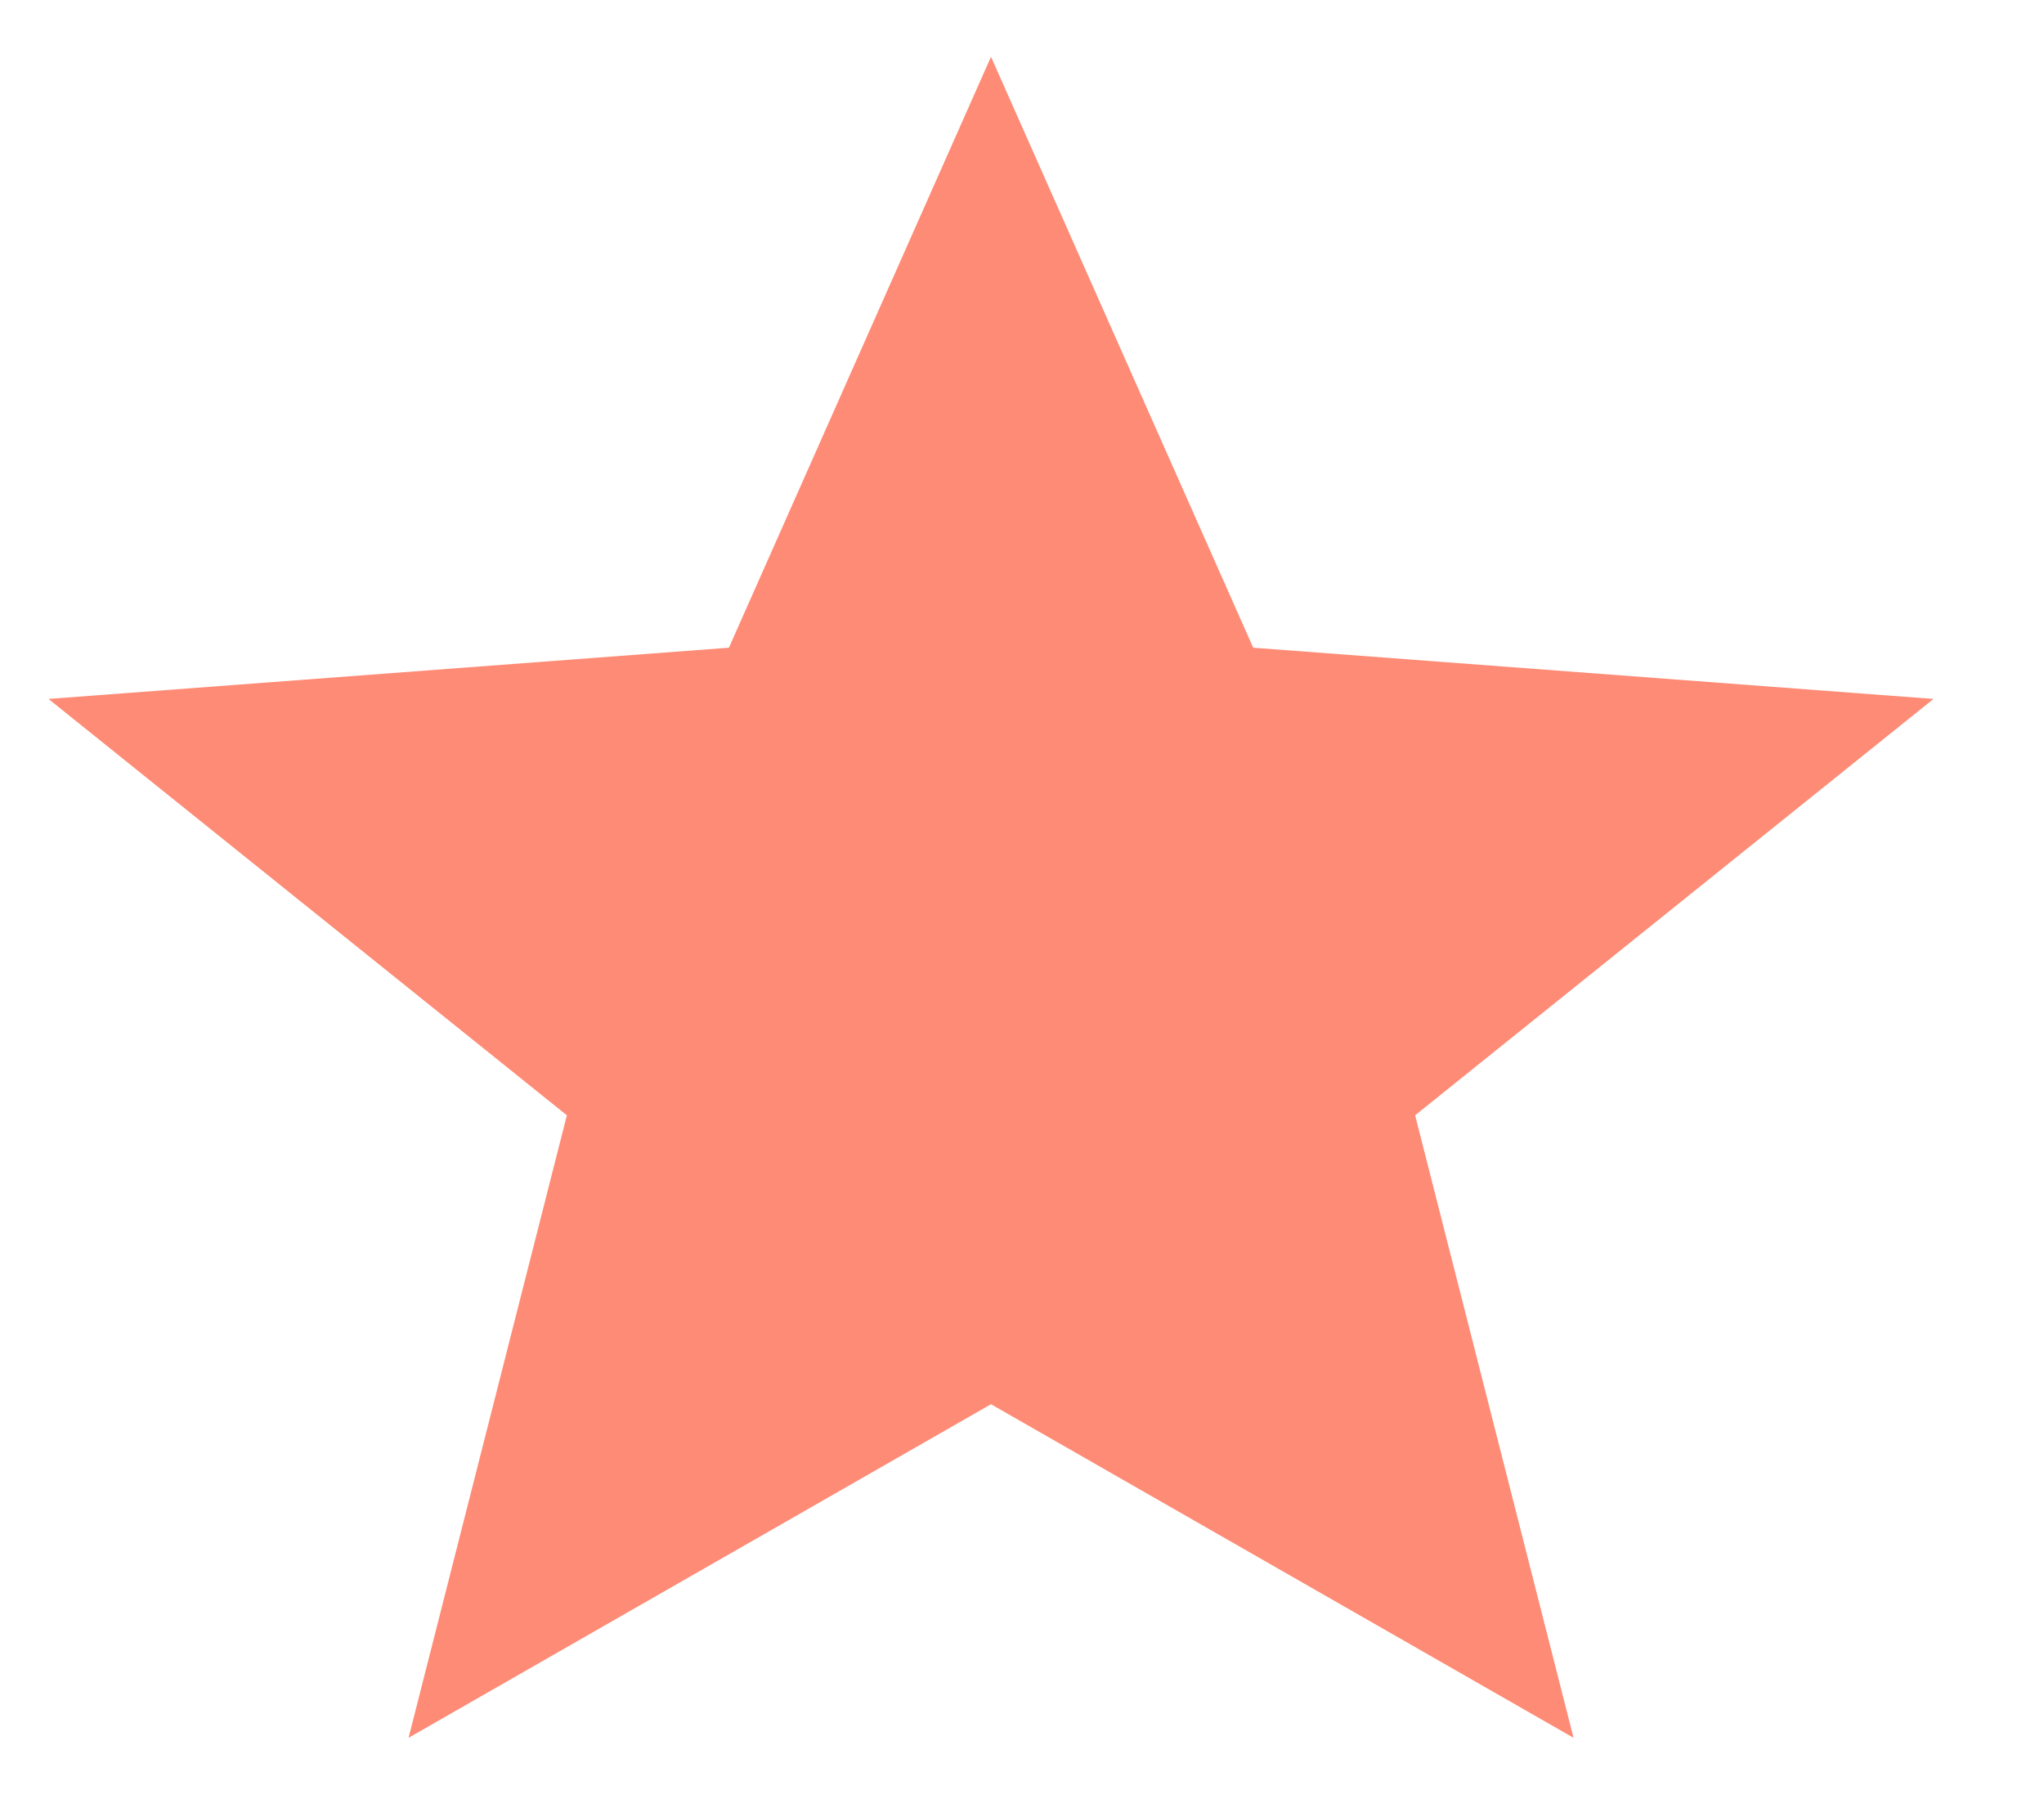
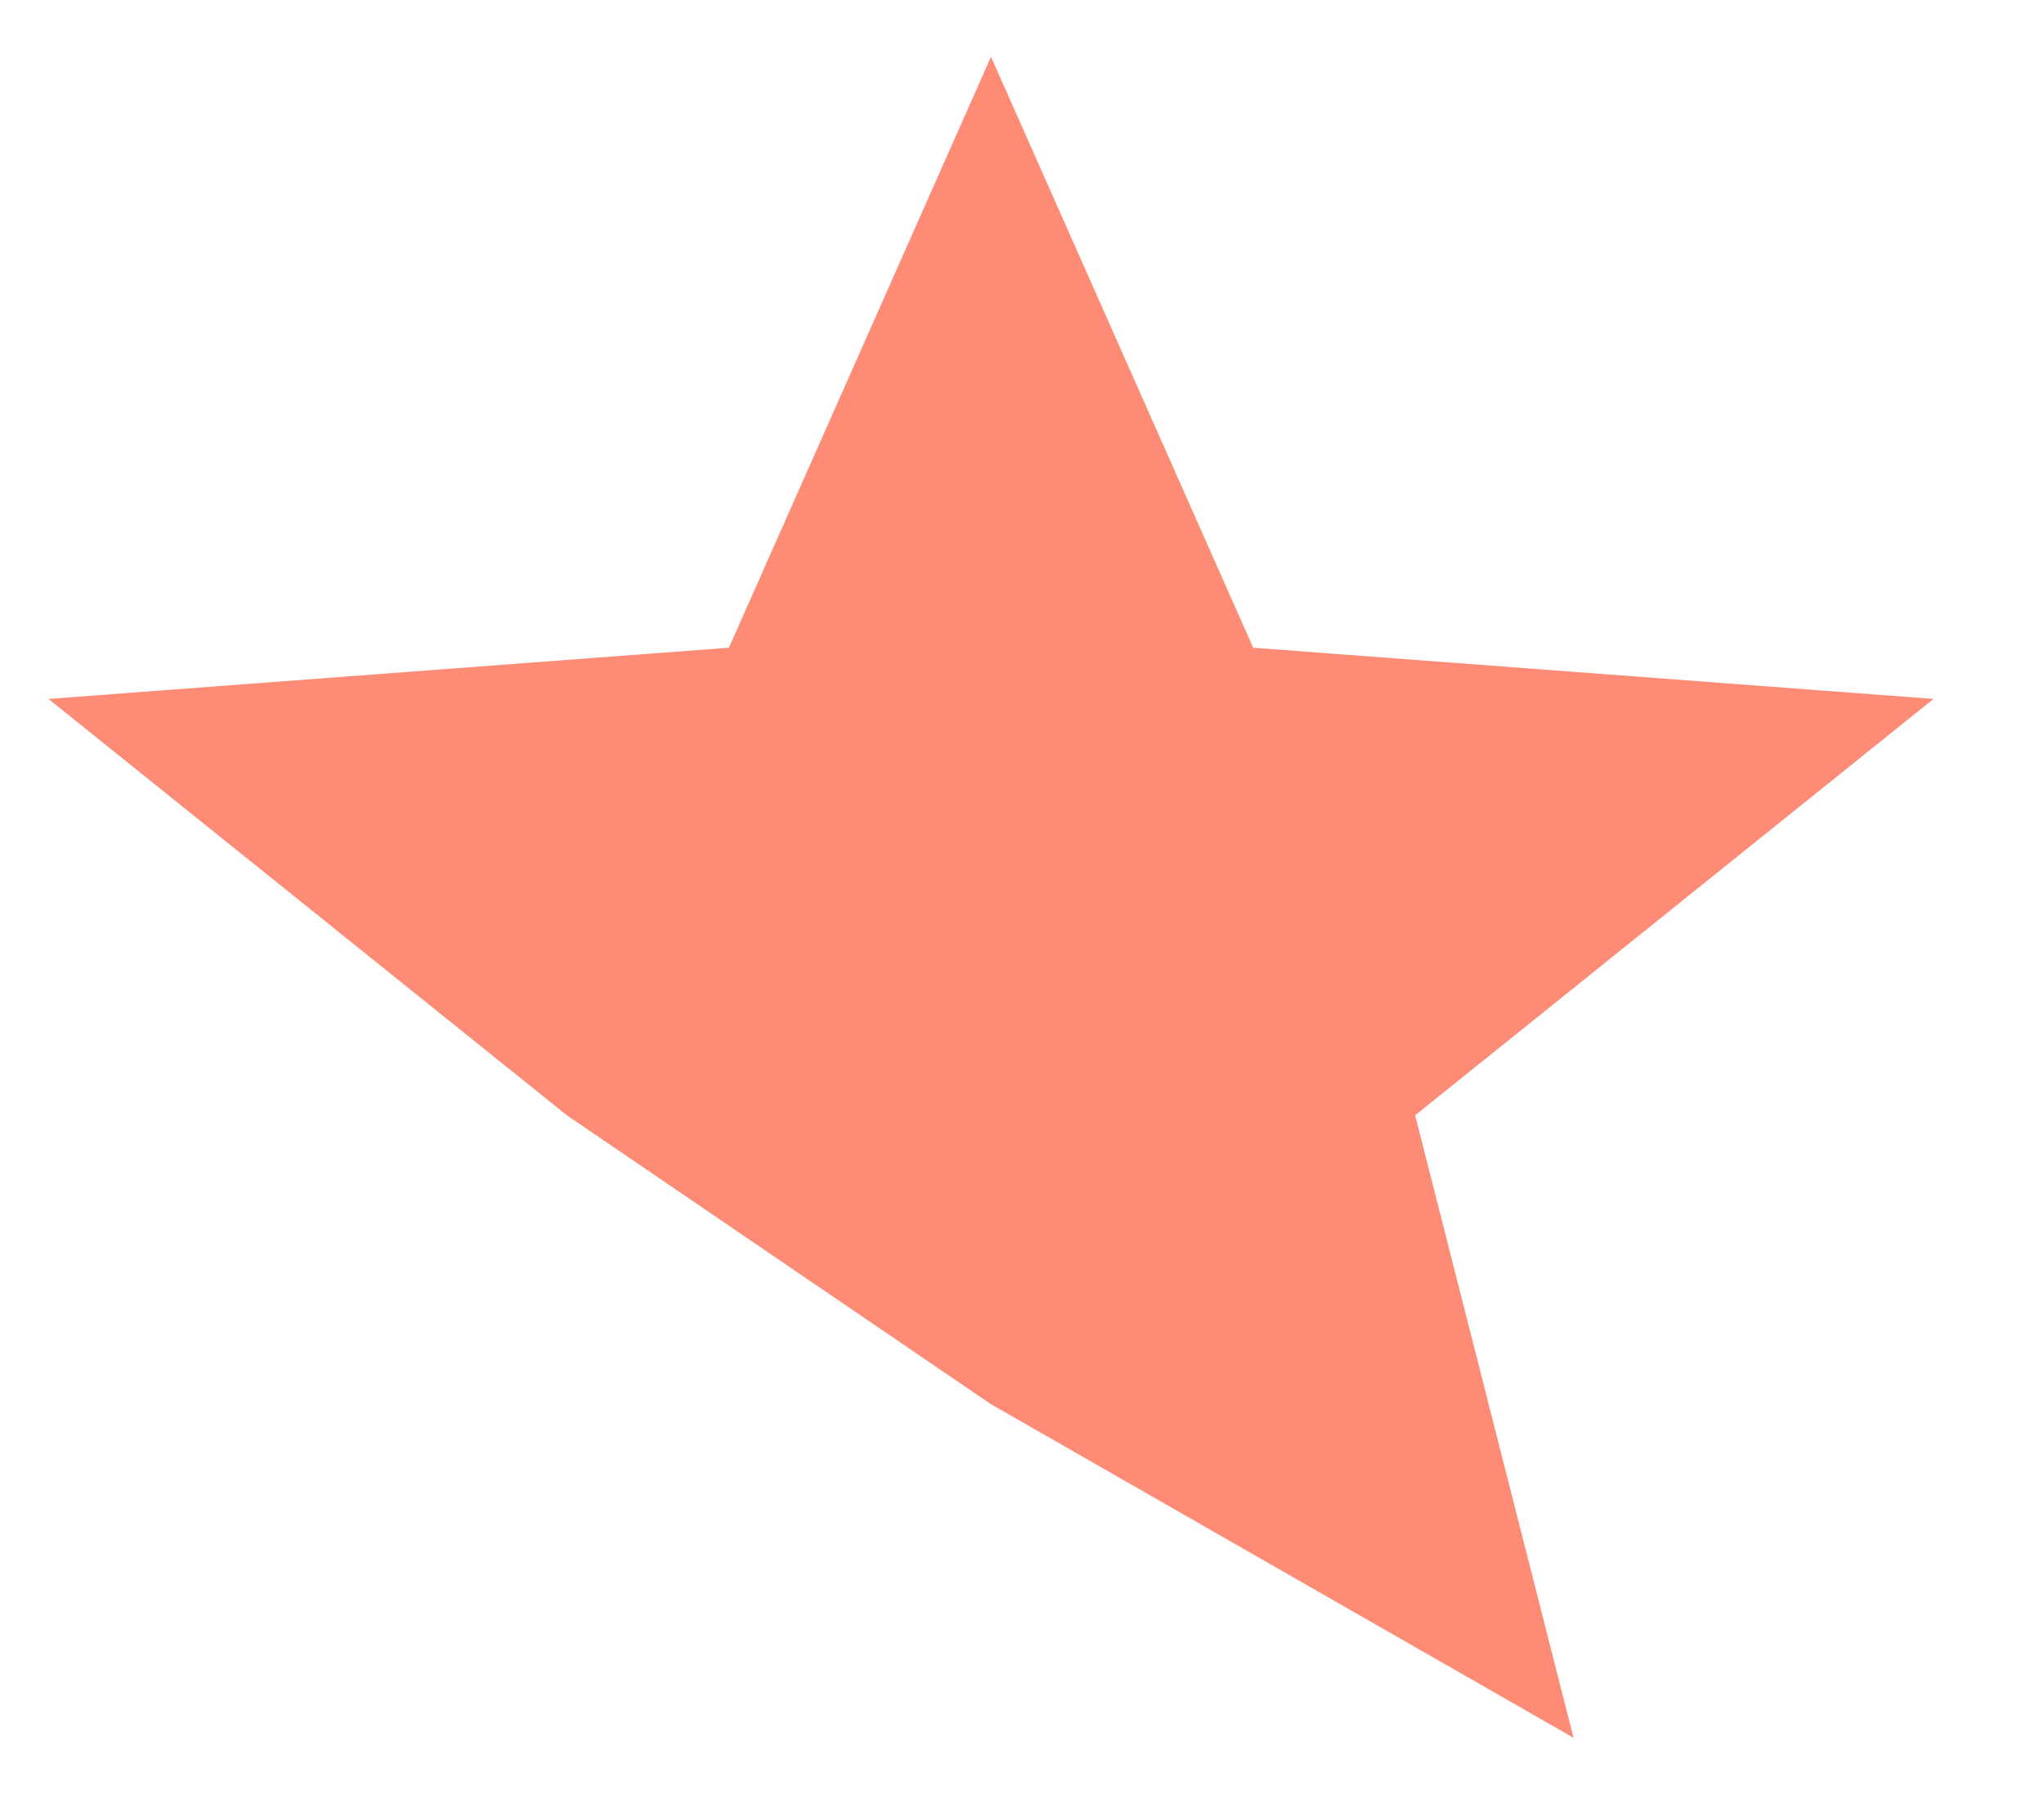
<svg xmlns="http://www.w3.org/2000/svg" viewBox="0 0 18 16" fill="none">
-   <path d="M8.727 0.5L11.036 5.703L17.027 6.154L12.462 9.82L13.857 15.301L8.727 12.364L3.598 15.301L4.992 9.82L0.427 6.154L6.419 5.703L8.727 0.5Z" fill="#FE8B75" />
+   <path d="M8.727 0.5L11.036 5.703L17.027 6.154L12.462 9.82L13.857 15.301L8.727 12.364L4.992 9.82L0.427 6.154L6.419 5.703L8.727 0.5Z" fill="#FE8B75" />
</svg>